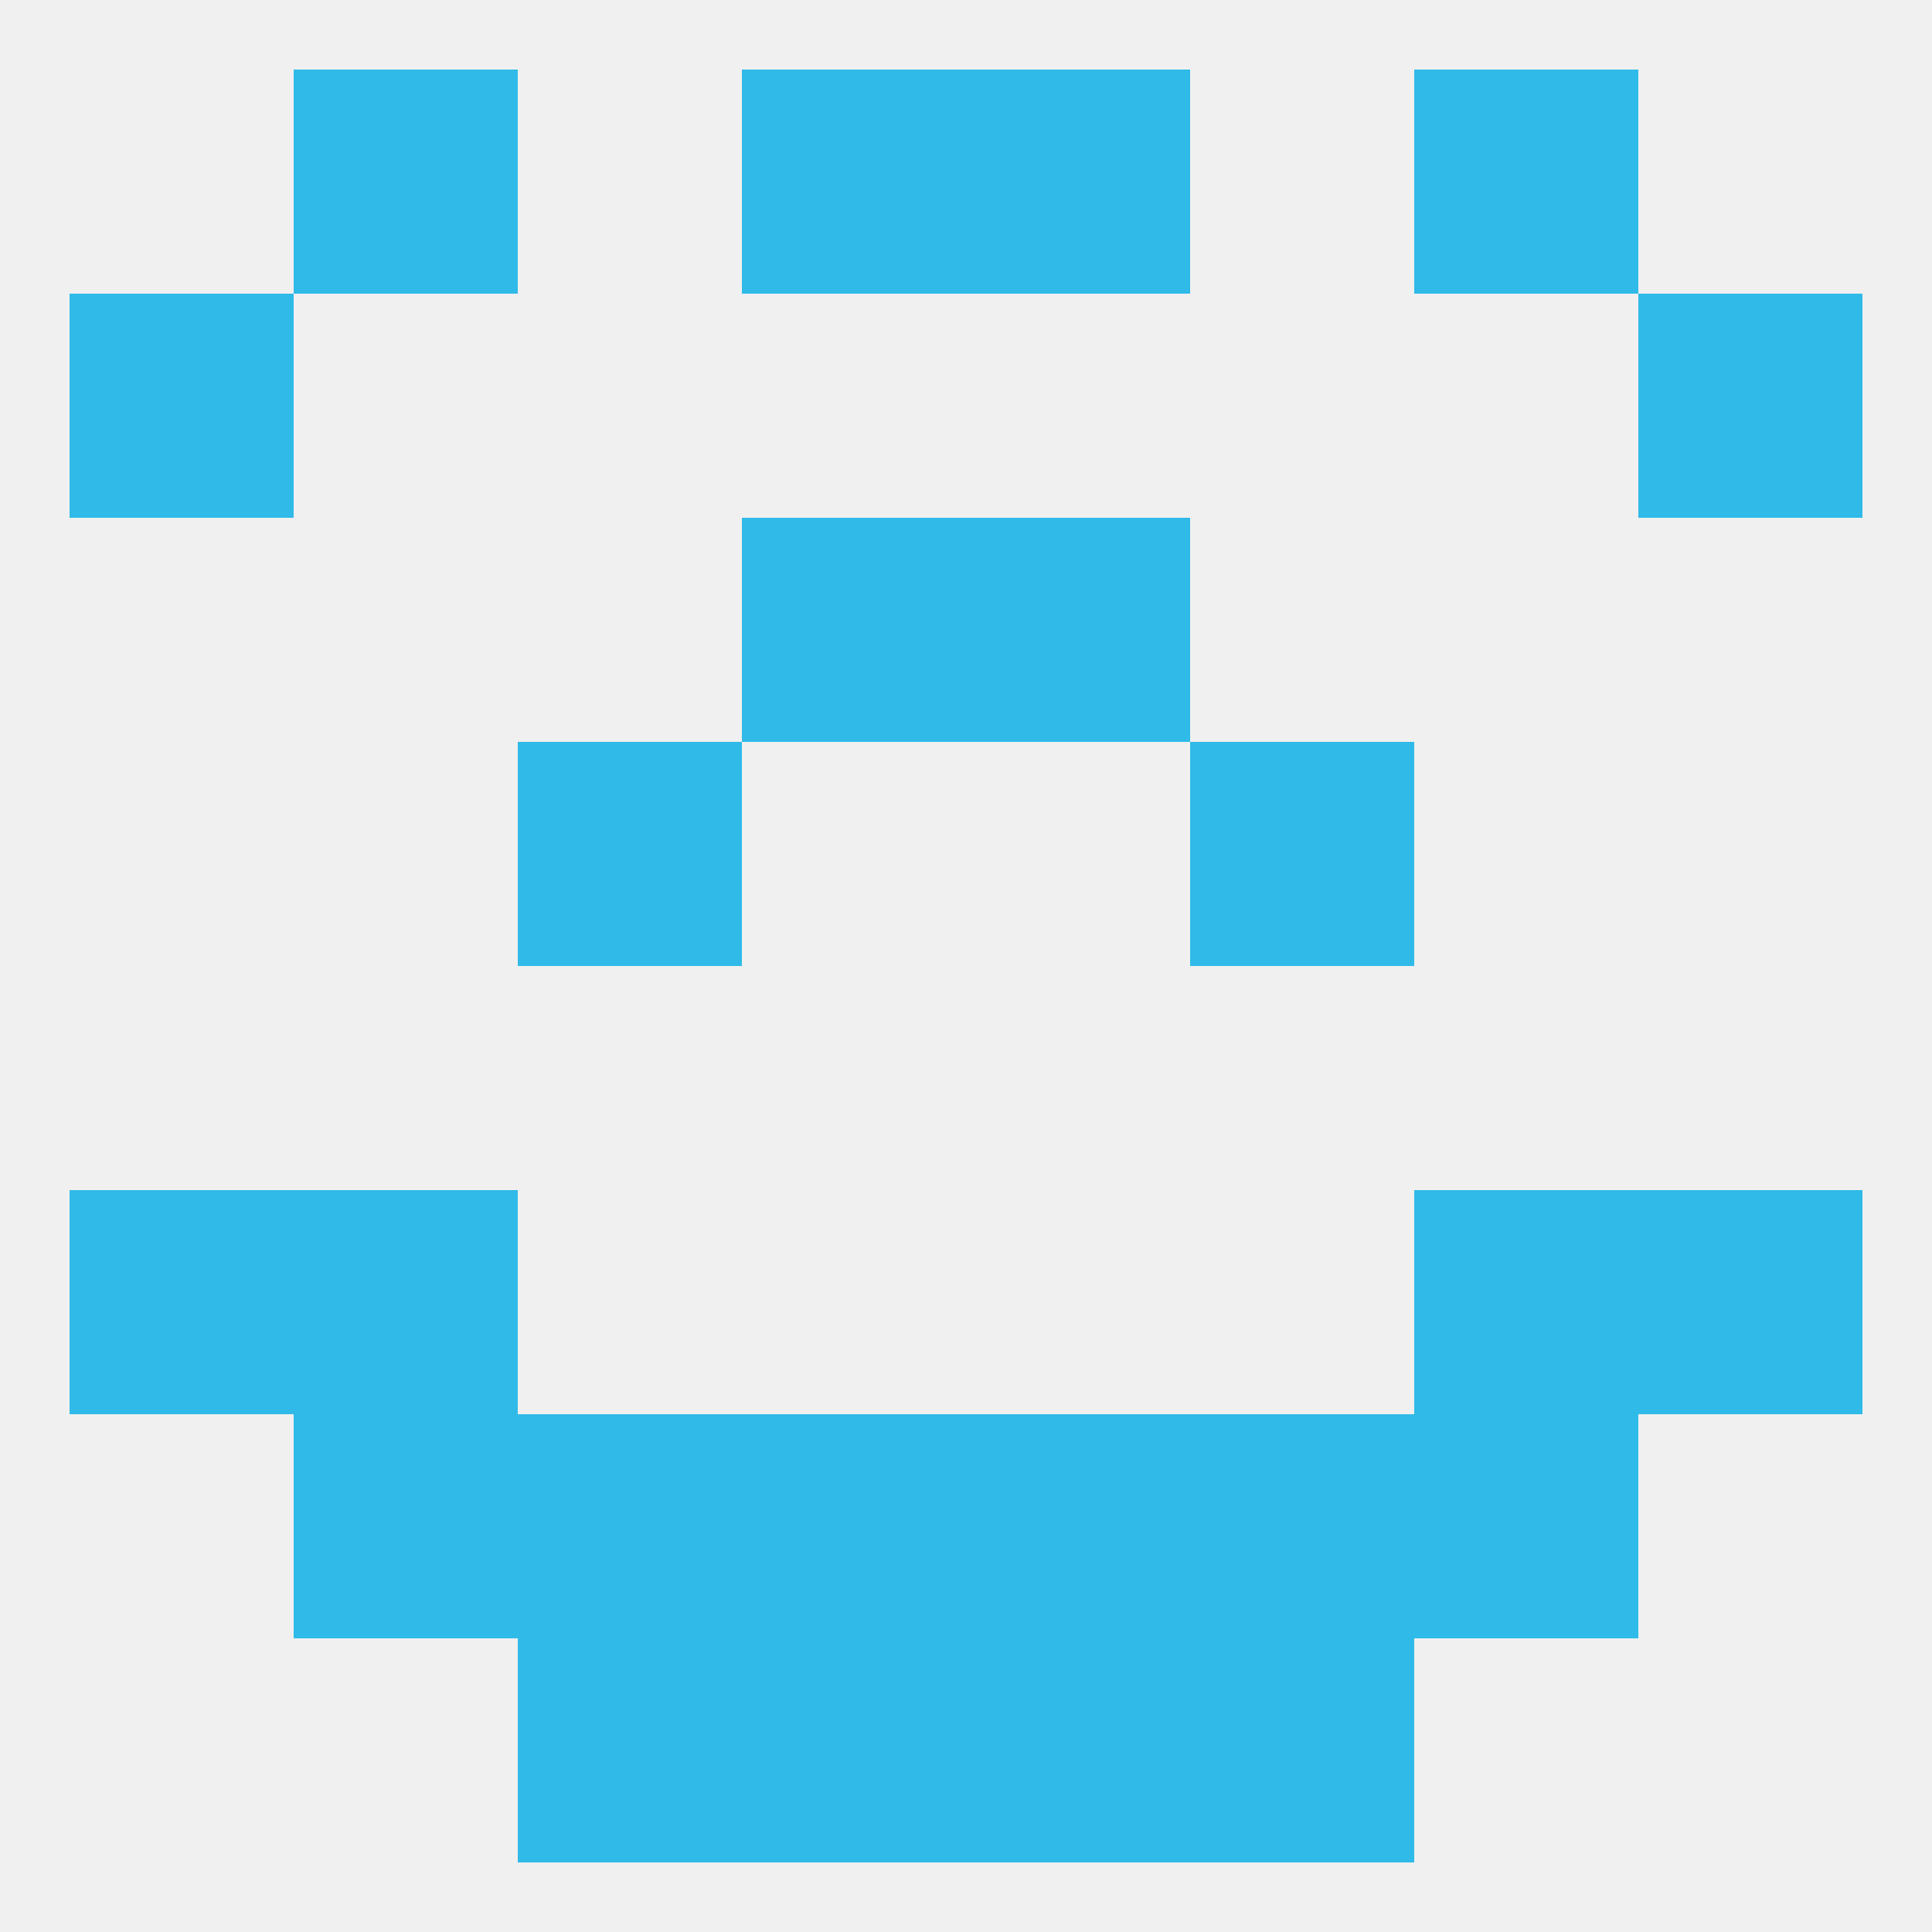
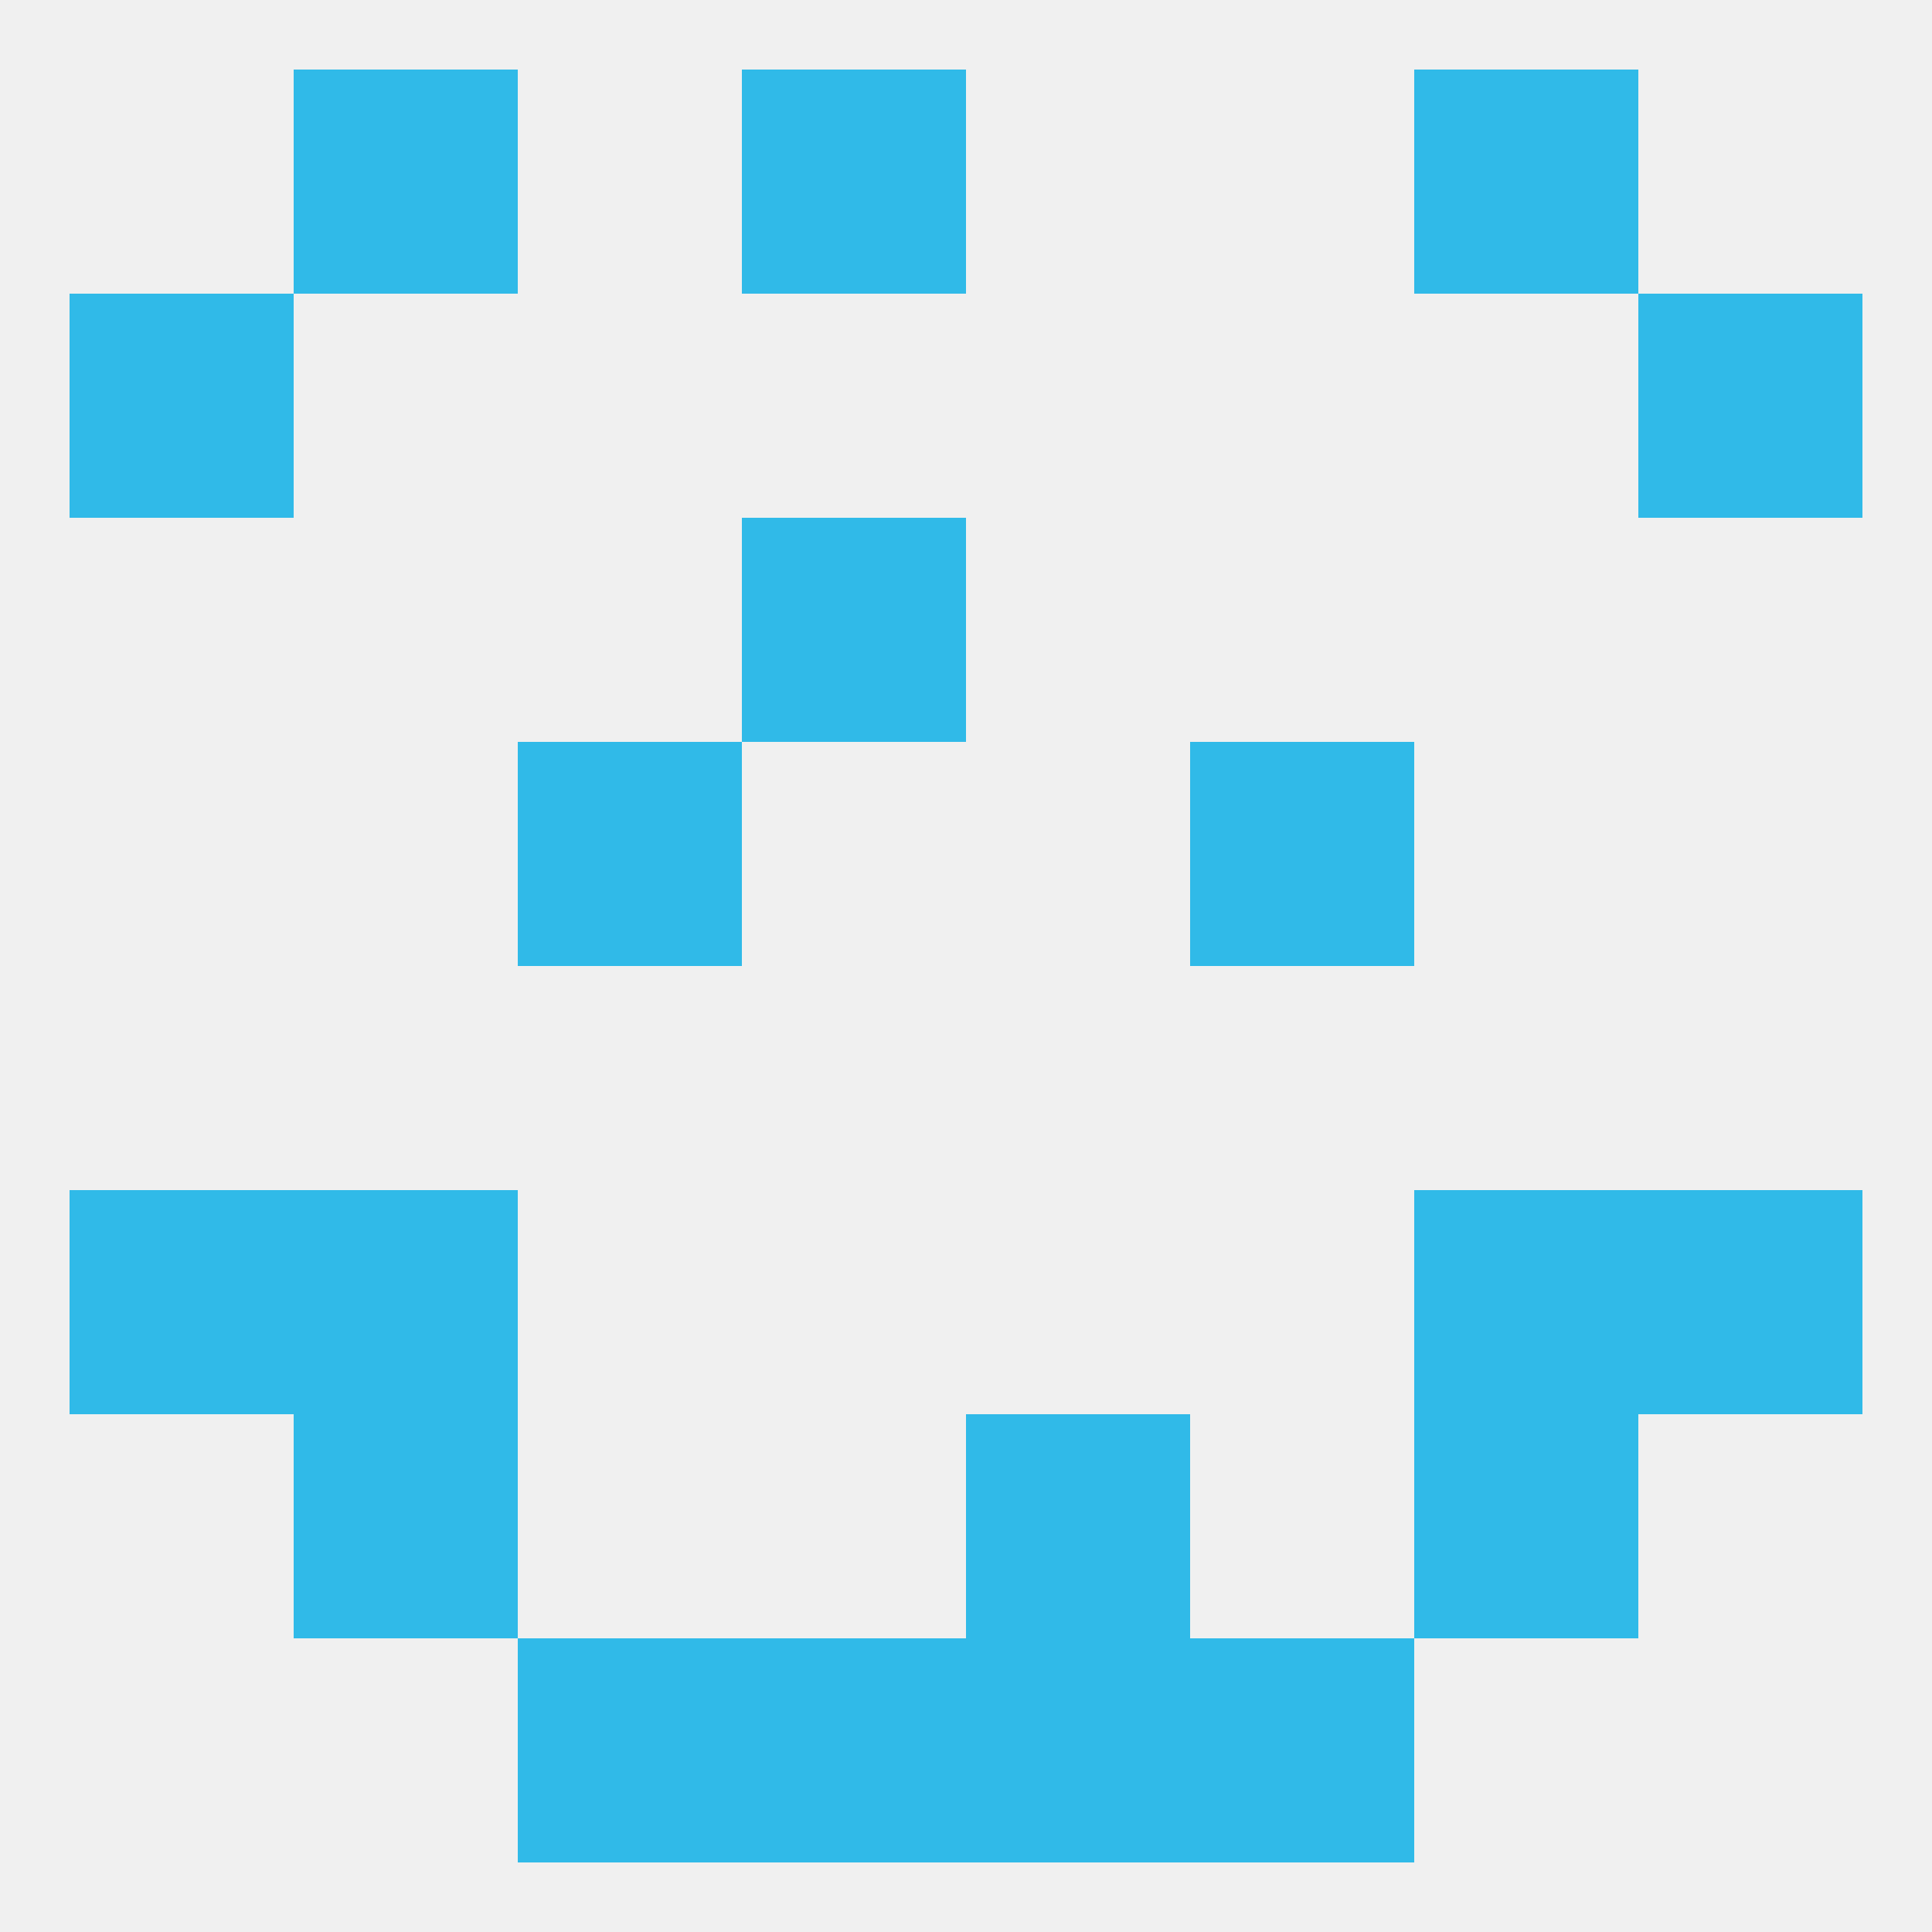
<svg xmlns="http://www.w3.org/2000/svg" version="1.1" baseprofile="full" width="250" height="250" viewBox="0 0 250 250">
  <rect width="100%" height="100%" fill="rgba(240,240,240,255)" />
  <rect x="96" y="67" width="29" height="29" fill="rgba(48,186,232,255)" />
-   <rect x="125" y="67" width="29" height="29" fill="rgba(48,186,232,255)" />
  <rect x="67" y="96" width="29" height="29" fill="rgba(48,186,232,255)" />
  <rect x="154" y="96" width="29" height="29" fill="rgba(48,186,232,255)" />
  <rect x="38" y="154" width="29" height="29" fill="rgba(48,186,232,255)" />
  <rect x="183" y="154" width="29" height="29" fill="rgba(48,186,232,255)" />
  <rect x="9" y="154" width="29" height="29" fill="rgba(48,186,232,255)" />
  <rect x="212" y="154" width="29" height="29" fill="rgba(48,186,232,255)" />
  <rect x="125" y="183" width="29" height="29" fill="rgba(48,186,232,255)" />
-   <rect x="67" y="183" width="29" height="29" fill="rgba(48,186,232,255)" />
-   <rect x="154" y="183" width="29" height="29" fill="rgba(48,186,232,255)" />
  <rect x="38" y="183" width="29" height="29" fill="rgba(48,186,232,255)" />
  <rect x="183" y="183" width="29" height="29" fill="rgba(48,186,232,255)" />
-   <rect x="96" y="183" width="29" height="29" fill="rgba(48,186,232,255)" />
  <rect x="96" y="212" width="29" height="29" fill="rgba(48,186,232,255)" />
  <rect x="125" y="212" width="29" height="29" fill="rgba(48,186,232,255)" />
  <rect x="67" y="212" width="29" height="29" fill="rgba(48,186,232,255)" />
  <rect x="154" y="212" width="29" height="29" fill="rgba(48,186,232,255)" />
  <rect x="38" y="9" width="29" height="29" fill="rgba(48,186,232,255)" />
  <rect x="183" y="9" width="29" height="29" fill="rgba(48,186,232,255)" />
  <rect x="96" y="9" width="29" height="29" fill="rgba(48,186,232,255)" />
-   <rect x="125" y="9" width="29" height="29" fill="rgba(48,186,232,255)" />
  <rect x="9" y="38" width="29" height="29" fill="rgba(48,186,232,255)" />
  <rect x="212" y="38" width="29" height="29" fill="rgba(48,186,232,255)" />
</svg>